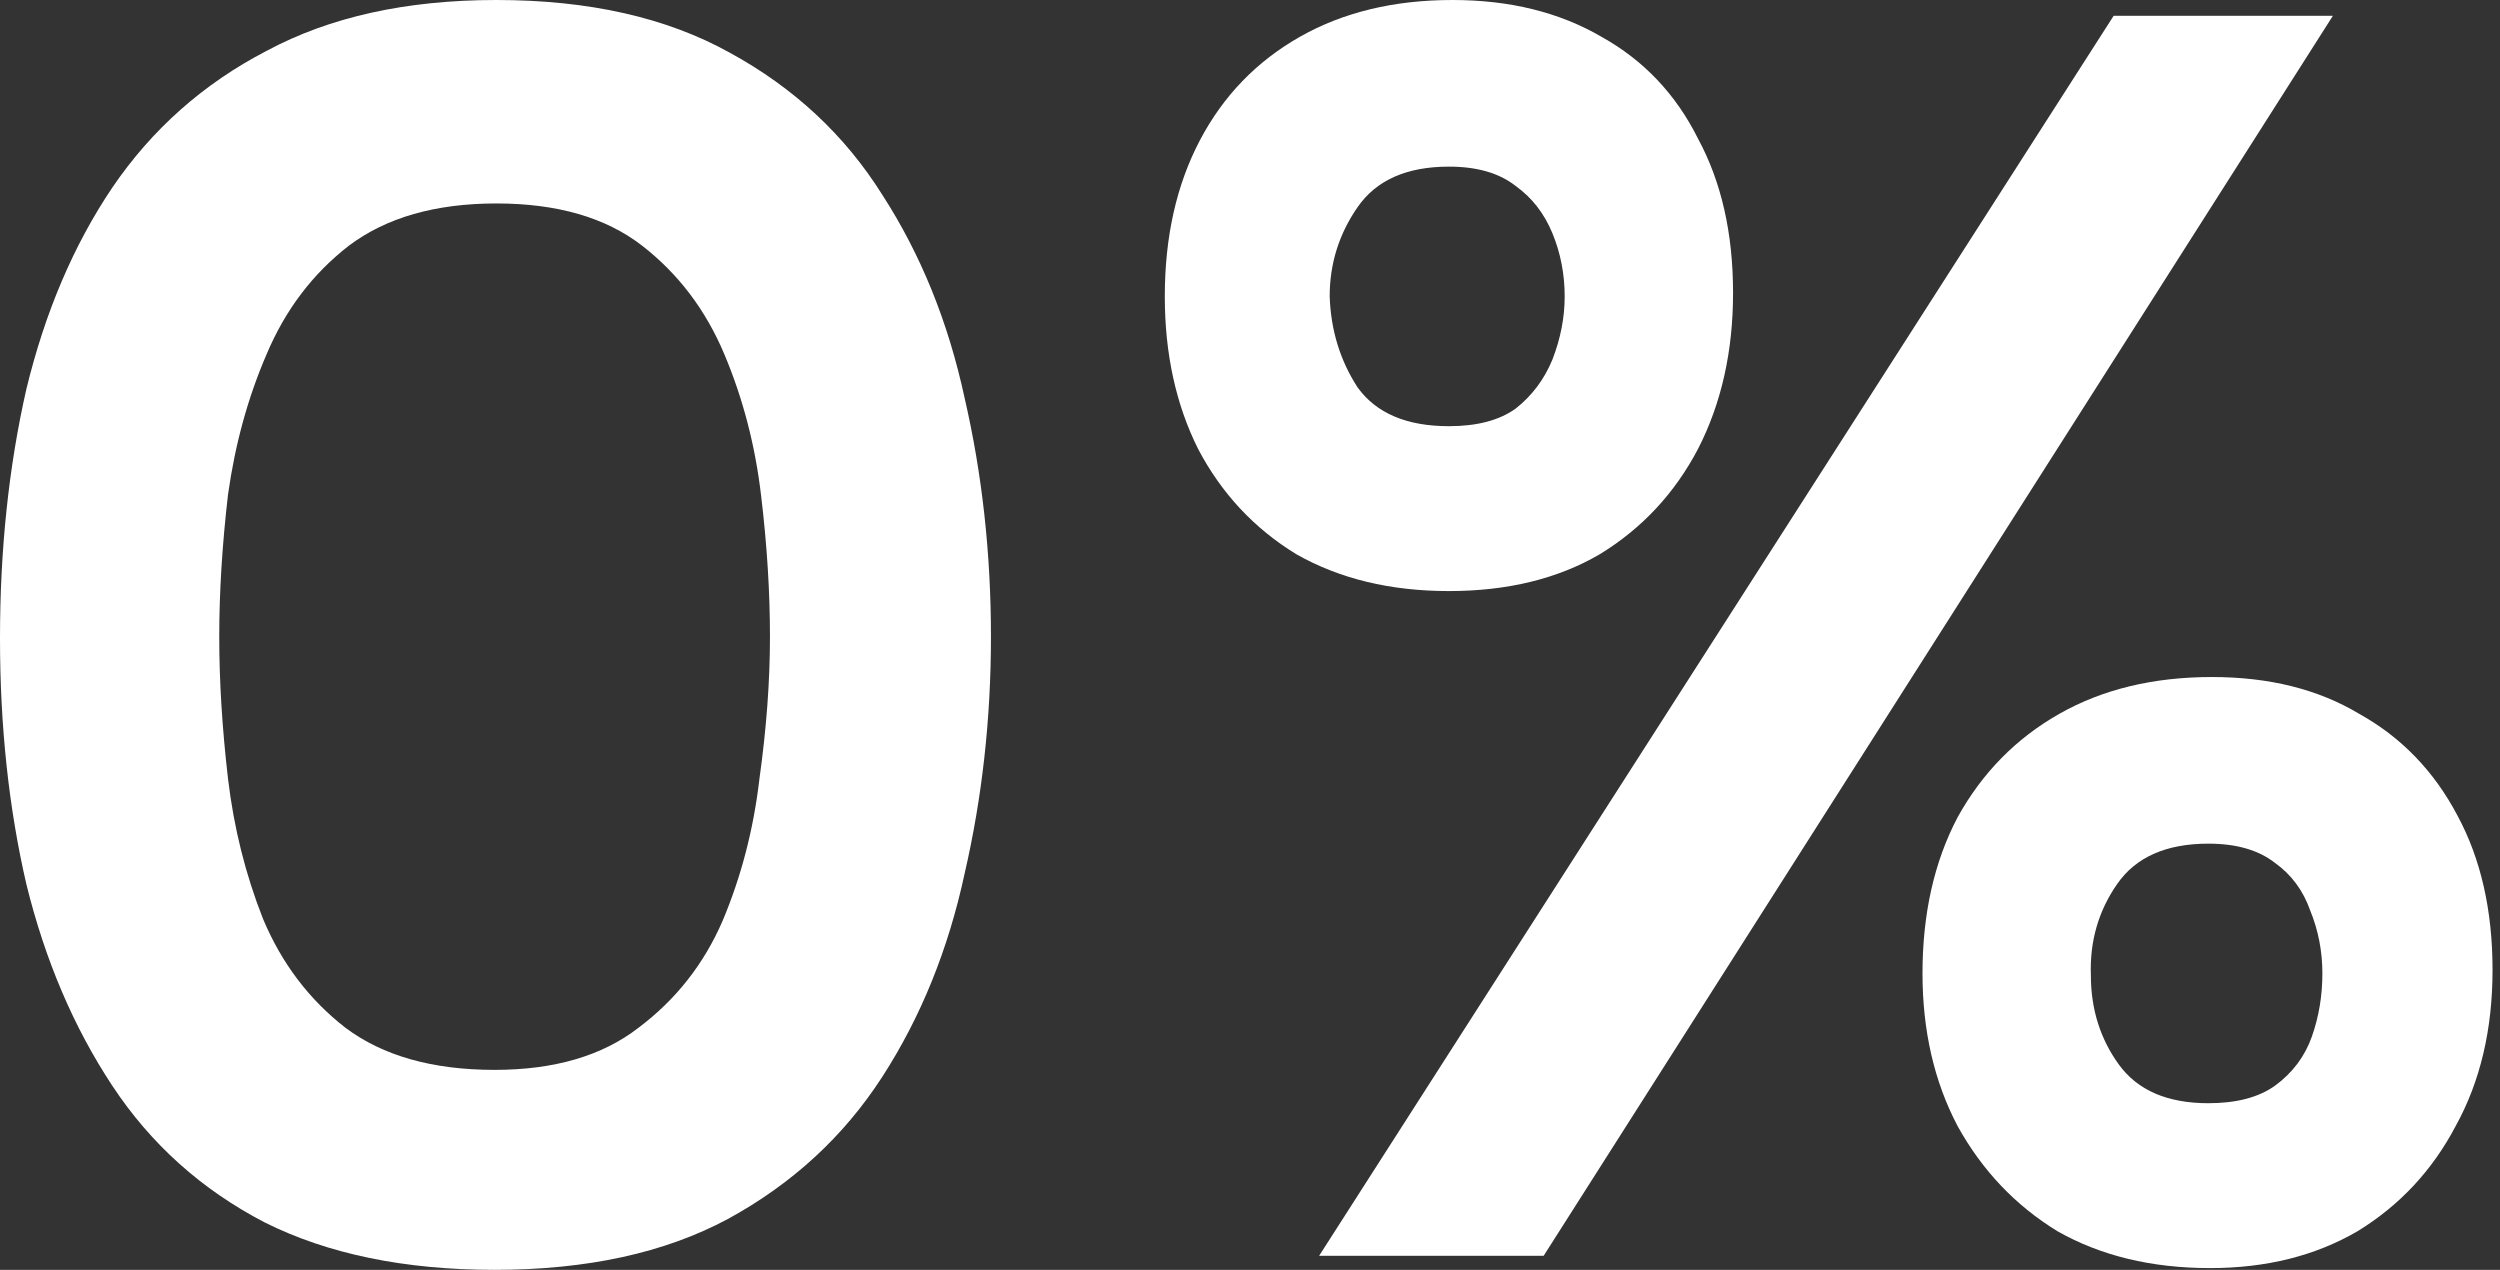
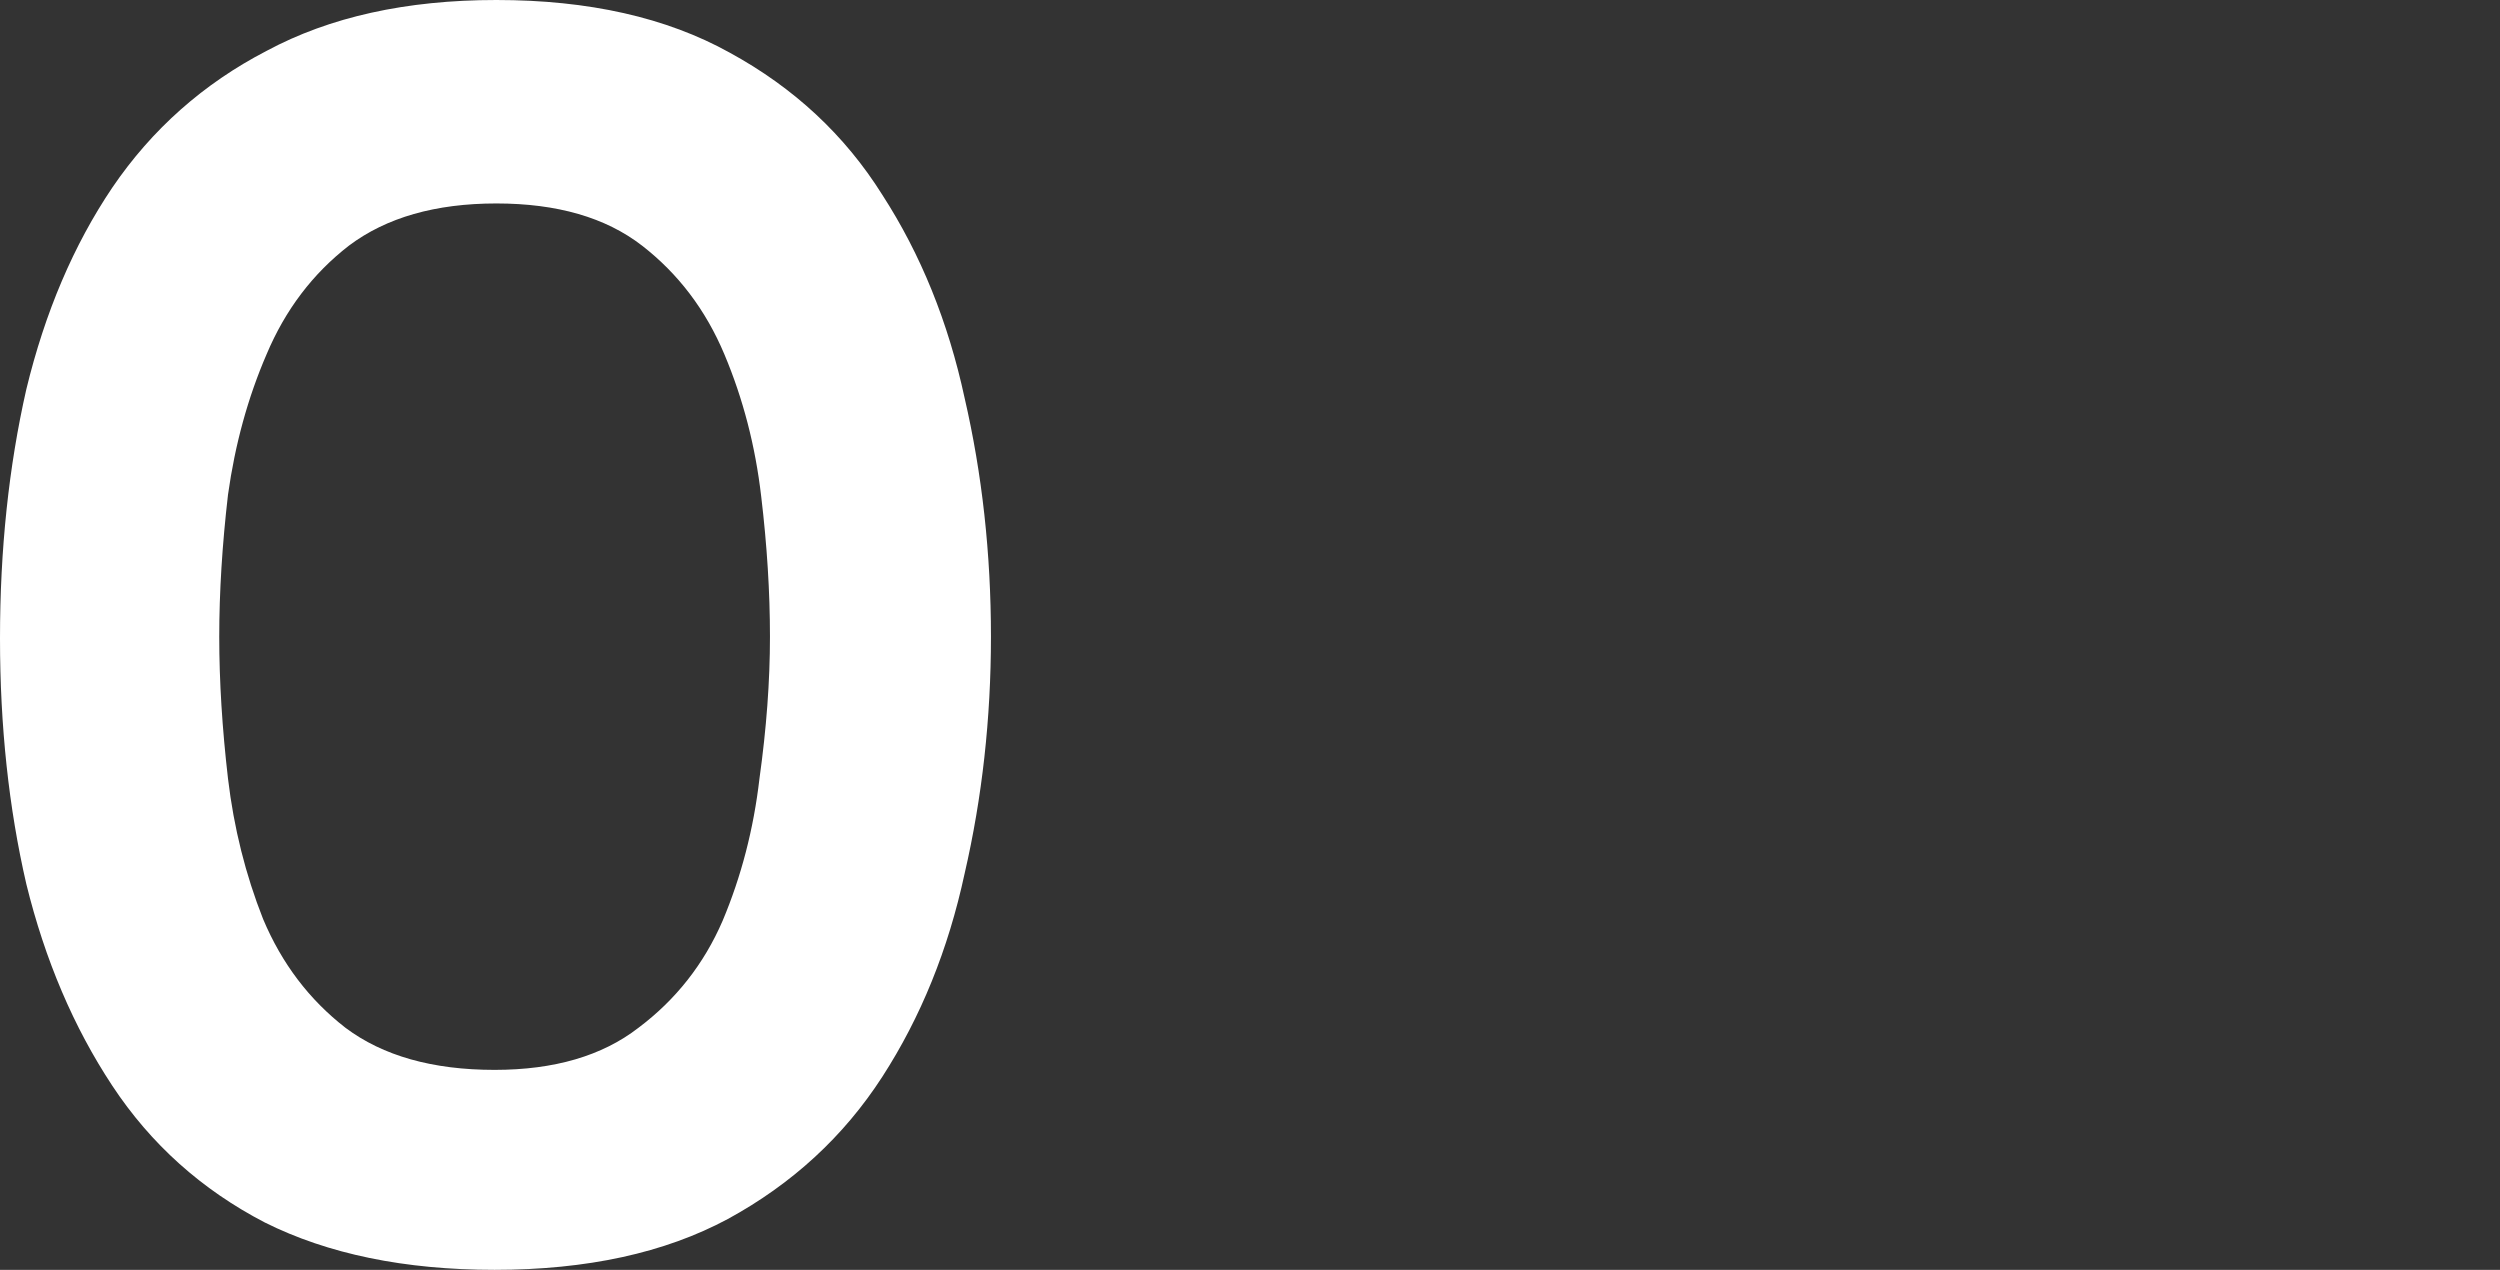
<svg xmlns="http://www.w3.org/2000/svg" width="63" height="32" viewBox="0 0 63 32" fill="none">
  <rect x="0" y="0" width="63" height="32" fill="#333333" stroke="none" />
  <path d="M12.464 32C10.195 32 8.265 31.602 6.674 30.807C5.083 29.982 3.801 28.832 2.829 27.359C1.856 25.886 1.134 24.192 0.663 22.276C0.221 20.361 0 18.298 0 16.088C0 13.849 0.221 11.757 0.663 9.812C1.134 7.867 1.856 6.173 2.829 4.729C3.831 3.256 5.127 2.107 6.718 1.282C8.309 0.427 10.239 0 12.508 0C14.836 0 16.796 0.442 18.387 1.326C20.007 2.21 21.289 3.403 22.232 4.906C23.204 6.409 23.897 8.118 24.309 10.033C24.751 11.948 24.972 13.952 24.972 16.044C24.972 18.107 24.751 20.096 24.309 22.011C23.897 23.926 23.204 25.635 22.232 27.138C21.26 28.641 19.963 29.834 18.343 30.718C16.751 31.573 14.792 32 12.464 32ZM12.464 26.961C13.967 26.961 15.175 26.608 16.088 25.901C17.031 25.193 17.738 24.295 18.21 23.204C18.681 22.085 18.991 20.891 19.138 19.624C19.315 18.357 19.403 17.164 19.403 16.044C19.403 14.925 19.33 13.746 19.182 12.508C19.035 11.241 18.726 10.048 18.254 8.928C17.783 7.808 17.09 6.895 16.177 6.188C15.263 5.481 14.04 5.127 12.508 5.127C10.976 5.127 9.738 5.481 8.796 6.188C7.882 6.895 7.19 7.808 6.718 8.928C6.247 10.018 5.923 11.197 5.746 12.464C5.599 13.731 5.525 14.925 5.525 16.044C5.525 17.164 5.599 18.357 5.746 19.624C5.893 20.862 6.188 22.041 6.63 23.16C7.101 24.28 7.794 25.193 8.707 25.901C9.65 26.608 10.902 26.961 12.464 26.961Z" fill="white" />
-   <path d="M33.242 31.646L53.264 0.398H58.789L38.9 31.646H33.242ZM55.695 31.956C54.222 31.956 52.94 31.646 51.85 31.028C50.789 30.379 49.95 29.495 49.331 28.376C48.742 27.256 48.447 25.974 48.447 24.53C48.447 23.028 48.742 21.716 49.331 20.597C49.95 19.477 50.804 18.608 51.894 17.989C52.985 17.37 54.266 17.061 55.74 17.061C57.184 17.061 58.421 17.37 59.452 17.989C60.513 18.578 61.338 19.433 61.928 20.552C62.517 21.643 62.812 22.939 62.812 24.442C62.812 25.945 62.502 27.256 61.883 28.376C61.294 29.495 60.469 30.379 59.408 31.028C58.347 31.646 57.11 31.956 55.695 31.956ZM55.651 27.801C56.358 27.801 56.918 27.654 57.331 27.359C57.773 27.035 58.082 26.622 58.259 26.122C58.436 25.621 58.524 25.09 58.524 24.53C58.524 23.971 58.421 23.44 58.215 22.939C58.038 22.438 57.743 22.041 57.331 21.746C56.918 21.422 56.358 21.26 55.651 21.26C54.59 21.26 53.824 21.599 53.353 22.276C52.881 22.954 52.66 23.72 52.69 24.575C52.69 25.429 52.926 26.18 53.397 26.829C53.869 27.477 54.62 27.801 55.651 27.801ZM36.513 14.895C35.04 14.895 33.758 14.586 32.668 13.967C31.607 13.319 30.782 12.435 30.193 11.315C29.633 10.195 29.353 8.913 29.353 7.47C29.353 5.967 29.648 4.656 30.237 3.536C30.826 2.416 31.666 1.547 32.756 0.928C33.846 0.309 35.128 0 36.602 0C38.045 0 39.298 0.309 40.358 0.928C41.419 1.518 42.23 2.372 42.789 3.492C43.379 4.582 43.673 5.878 43.673 7.381C43.673 8.855 43.379 10.166 42.789 11.315C42.2 12.435 41.375 13.319 40.314 13.967C39.254 14.586 37.986 14.895 36.513 14.895ZM36.513 10.74C37.22 10.74 37.78 10.593 38.193 10.298C38.605 9.974 38.915 9.562 39.121 9.061C39.327 8.53 39.43 8 39.43 7.47C39.43 6.91 39.327 6.379 39.121 5.878C38.915 5.378 38.605 4.98 38.193 4.685C37.78 4.361 37.22 4.199 36.513 4.199C35.452 4.199 34.686 4.538 34.215 5.215C33.743 5.893 33.508 6.645 33.508 7.47C33.537 8.324 33.773 9.09 34.215 9.768C34.686 10.416 35.452 10.74 36.513 10.74Z" fill="white" />
</svg>